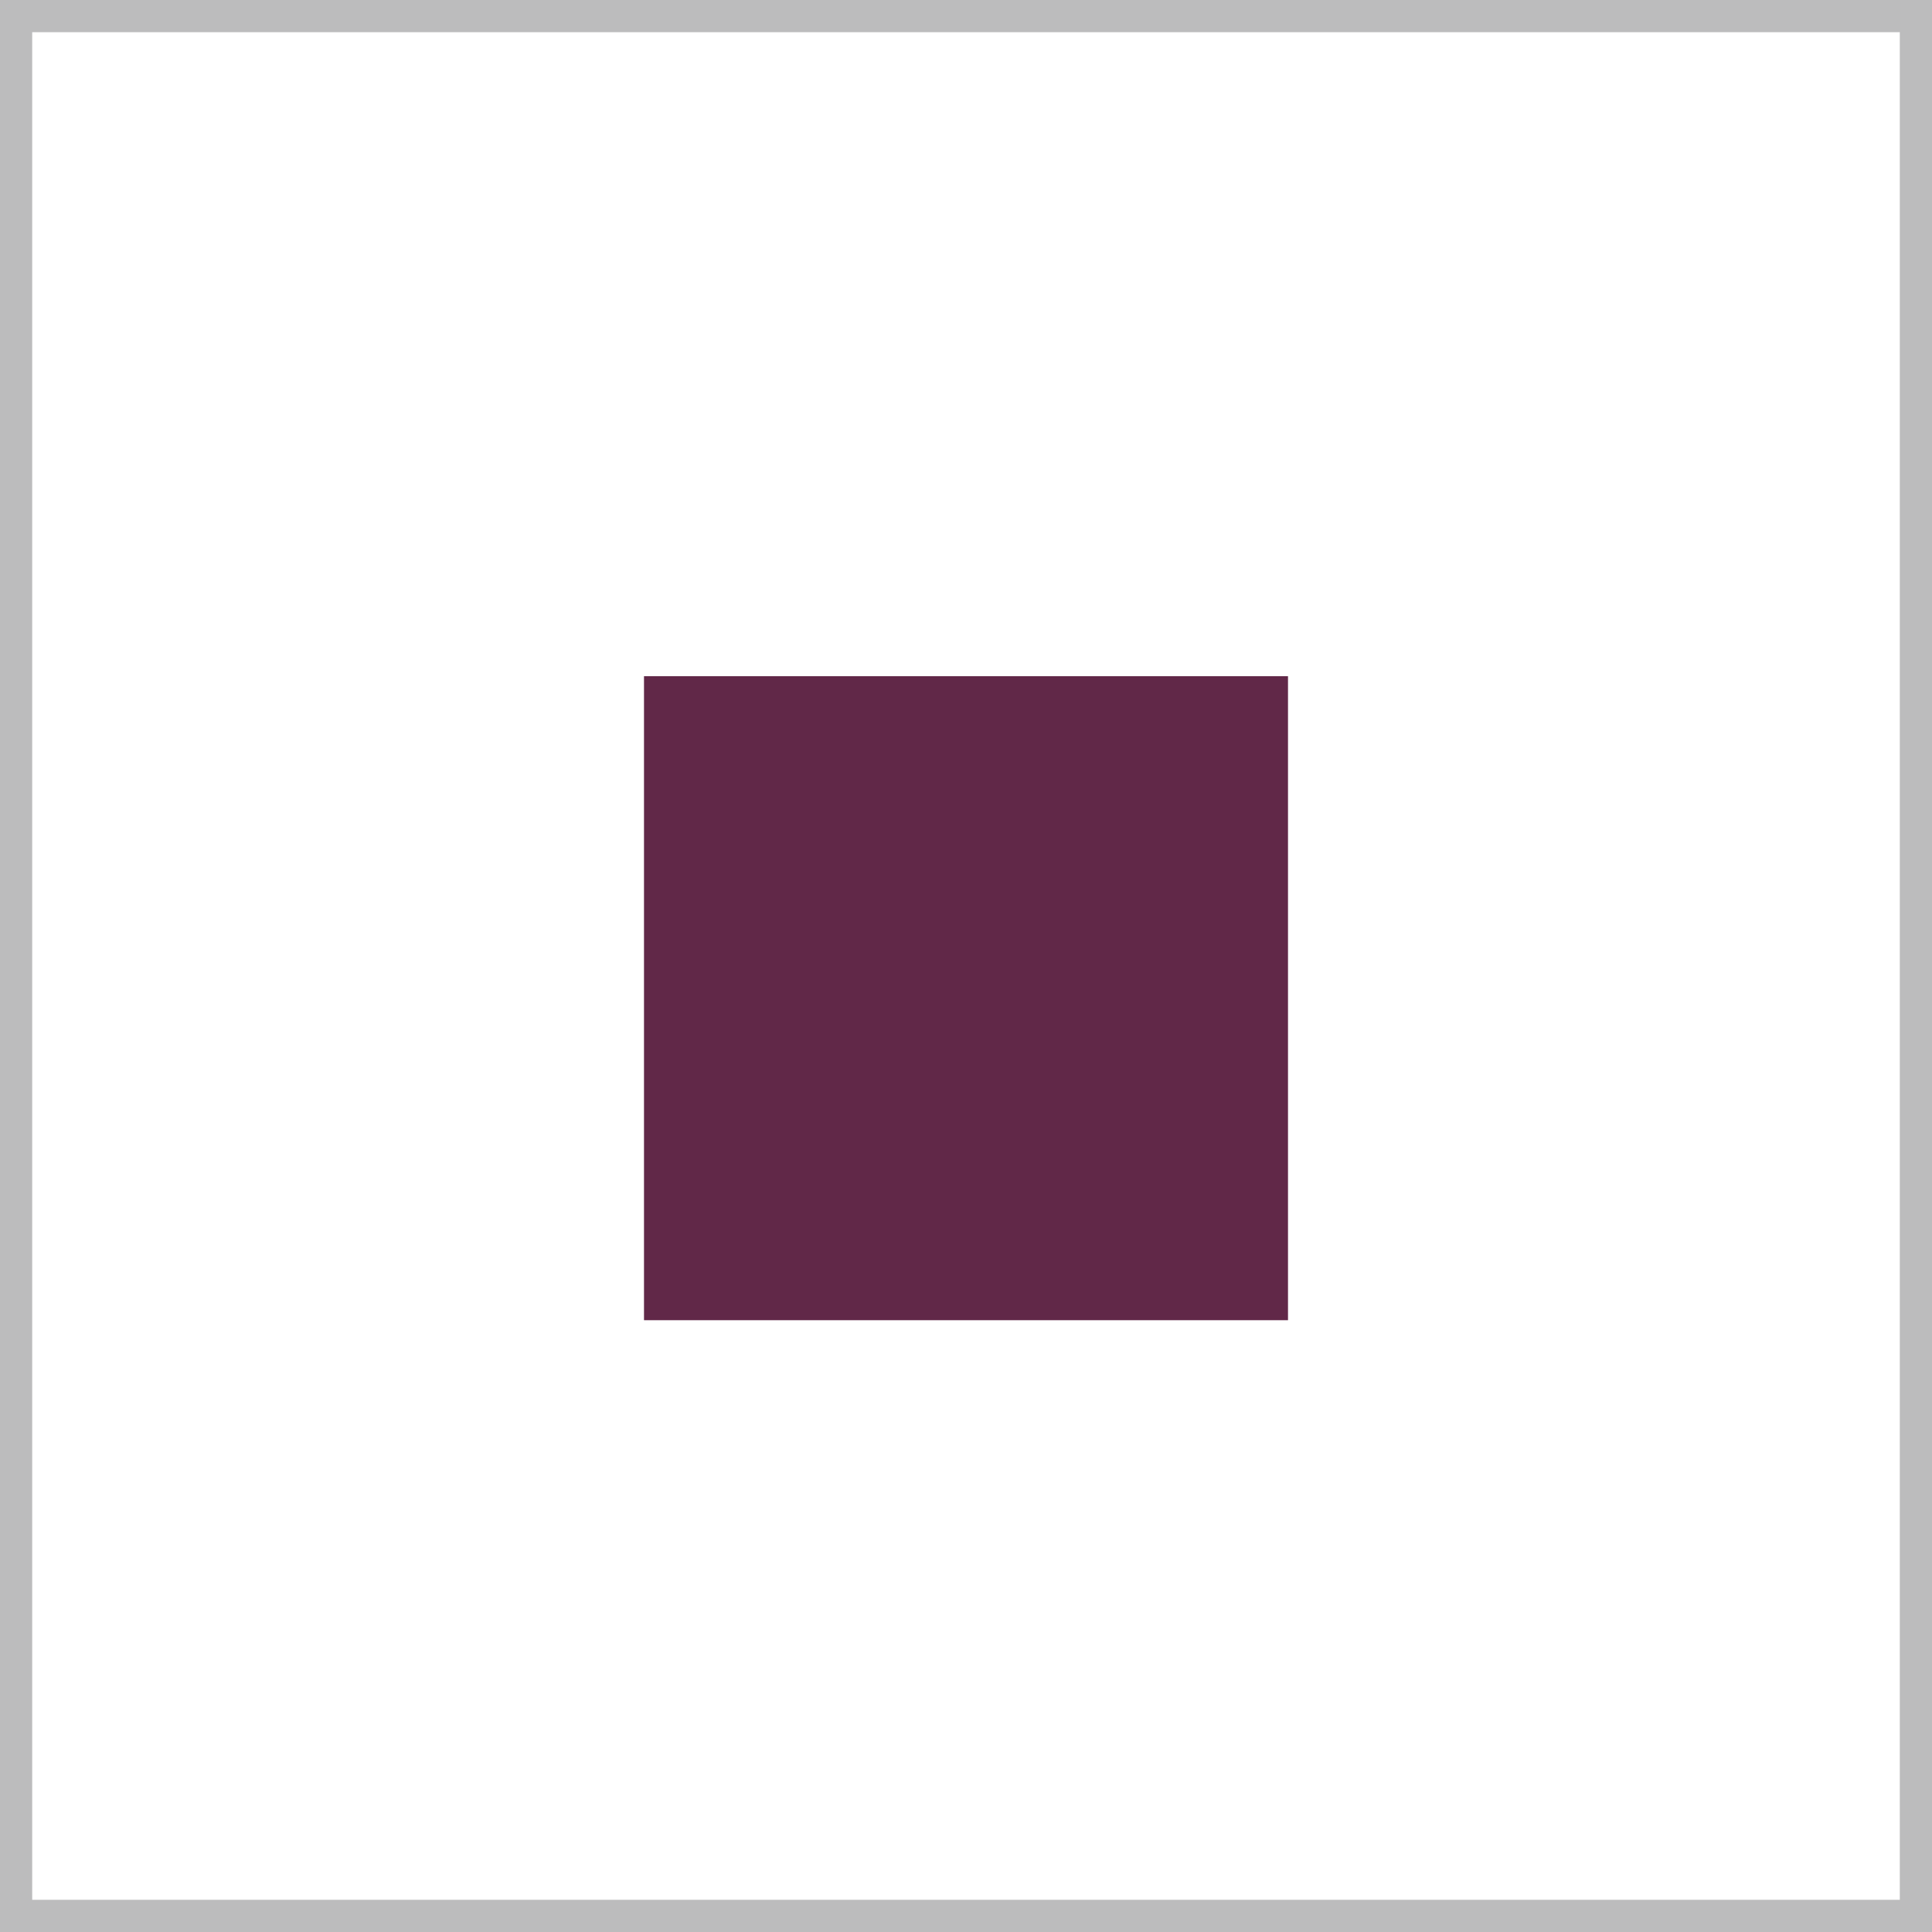
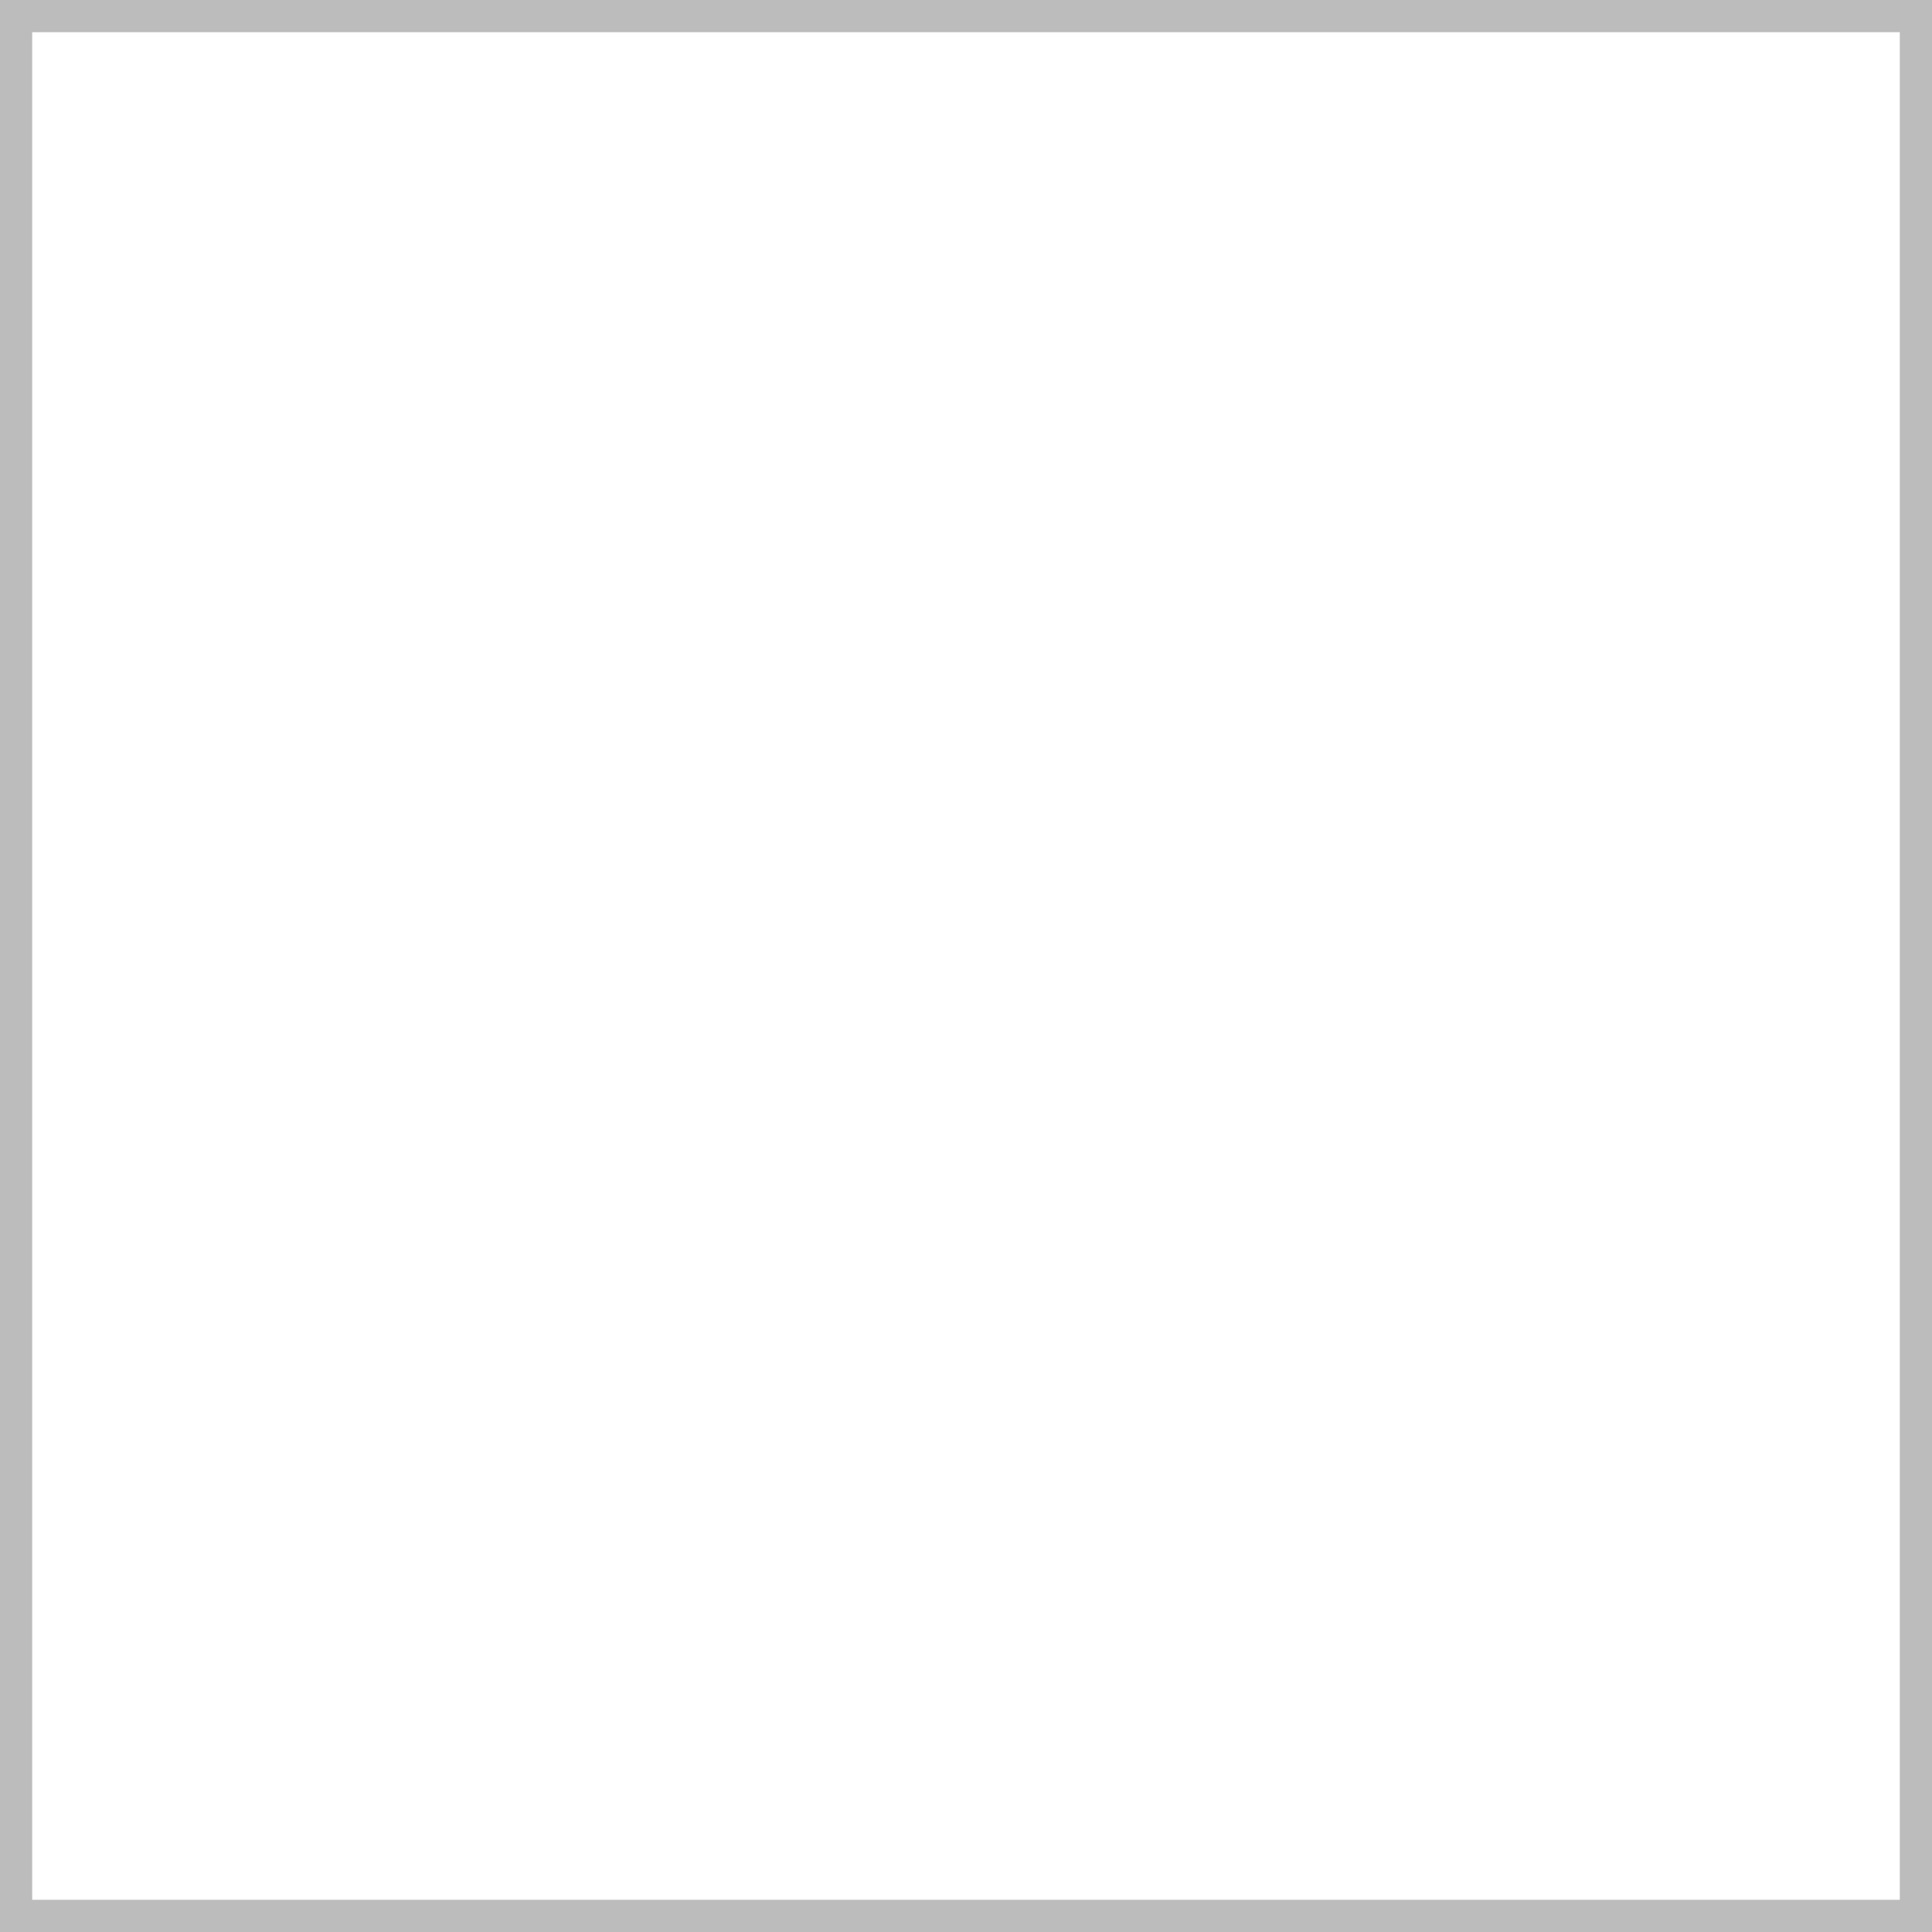
<svg xmlns="http://www.w3.org/2000/svg" width="60" height="60" viewBox="0 0 60 60" fill="none">
  <rect x="0.5" y="0.5" width="59" height="59" stroke="#1F2123" stroke-opacity="0.3" />
-   <rect x="20" y="21" width="20" height="20" fill="#612848" />
</svg>